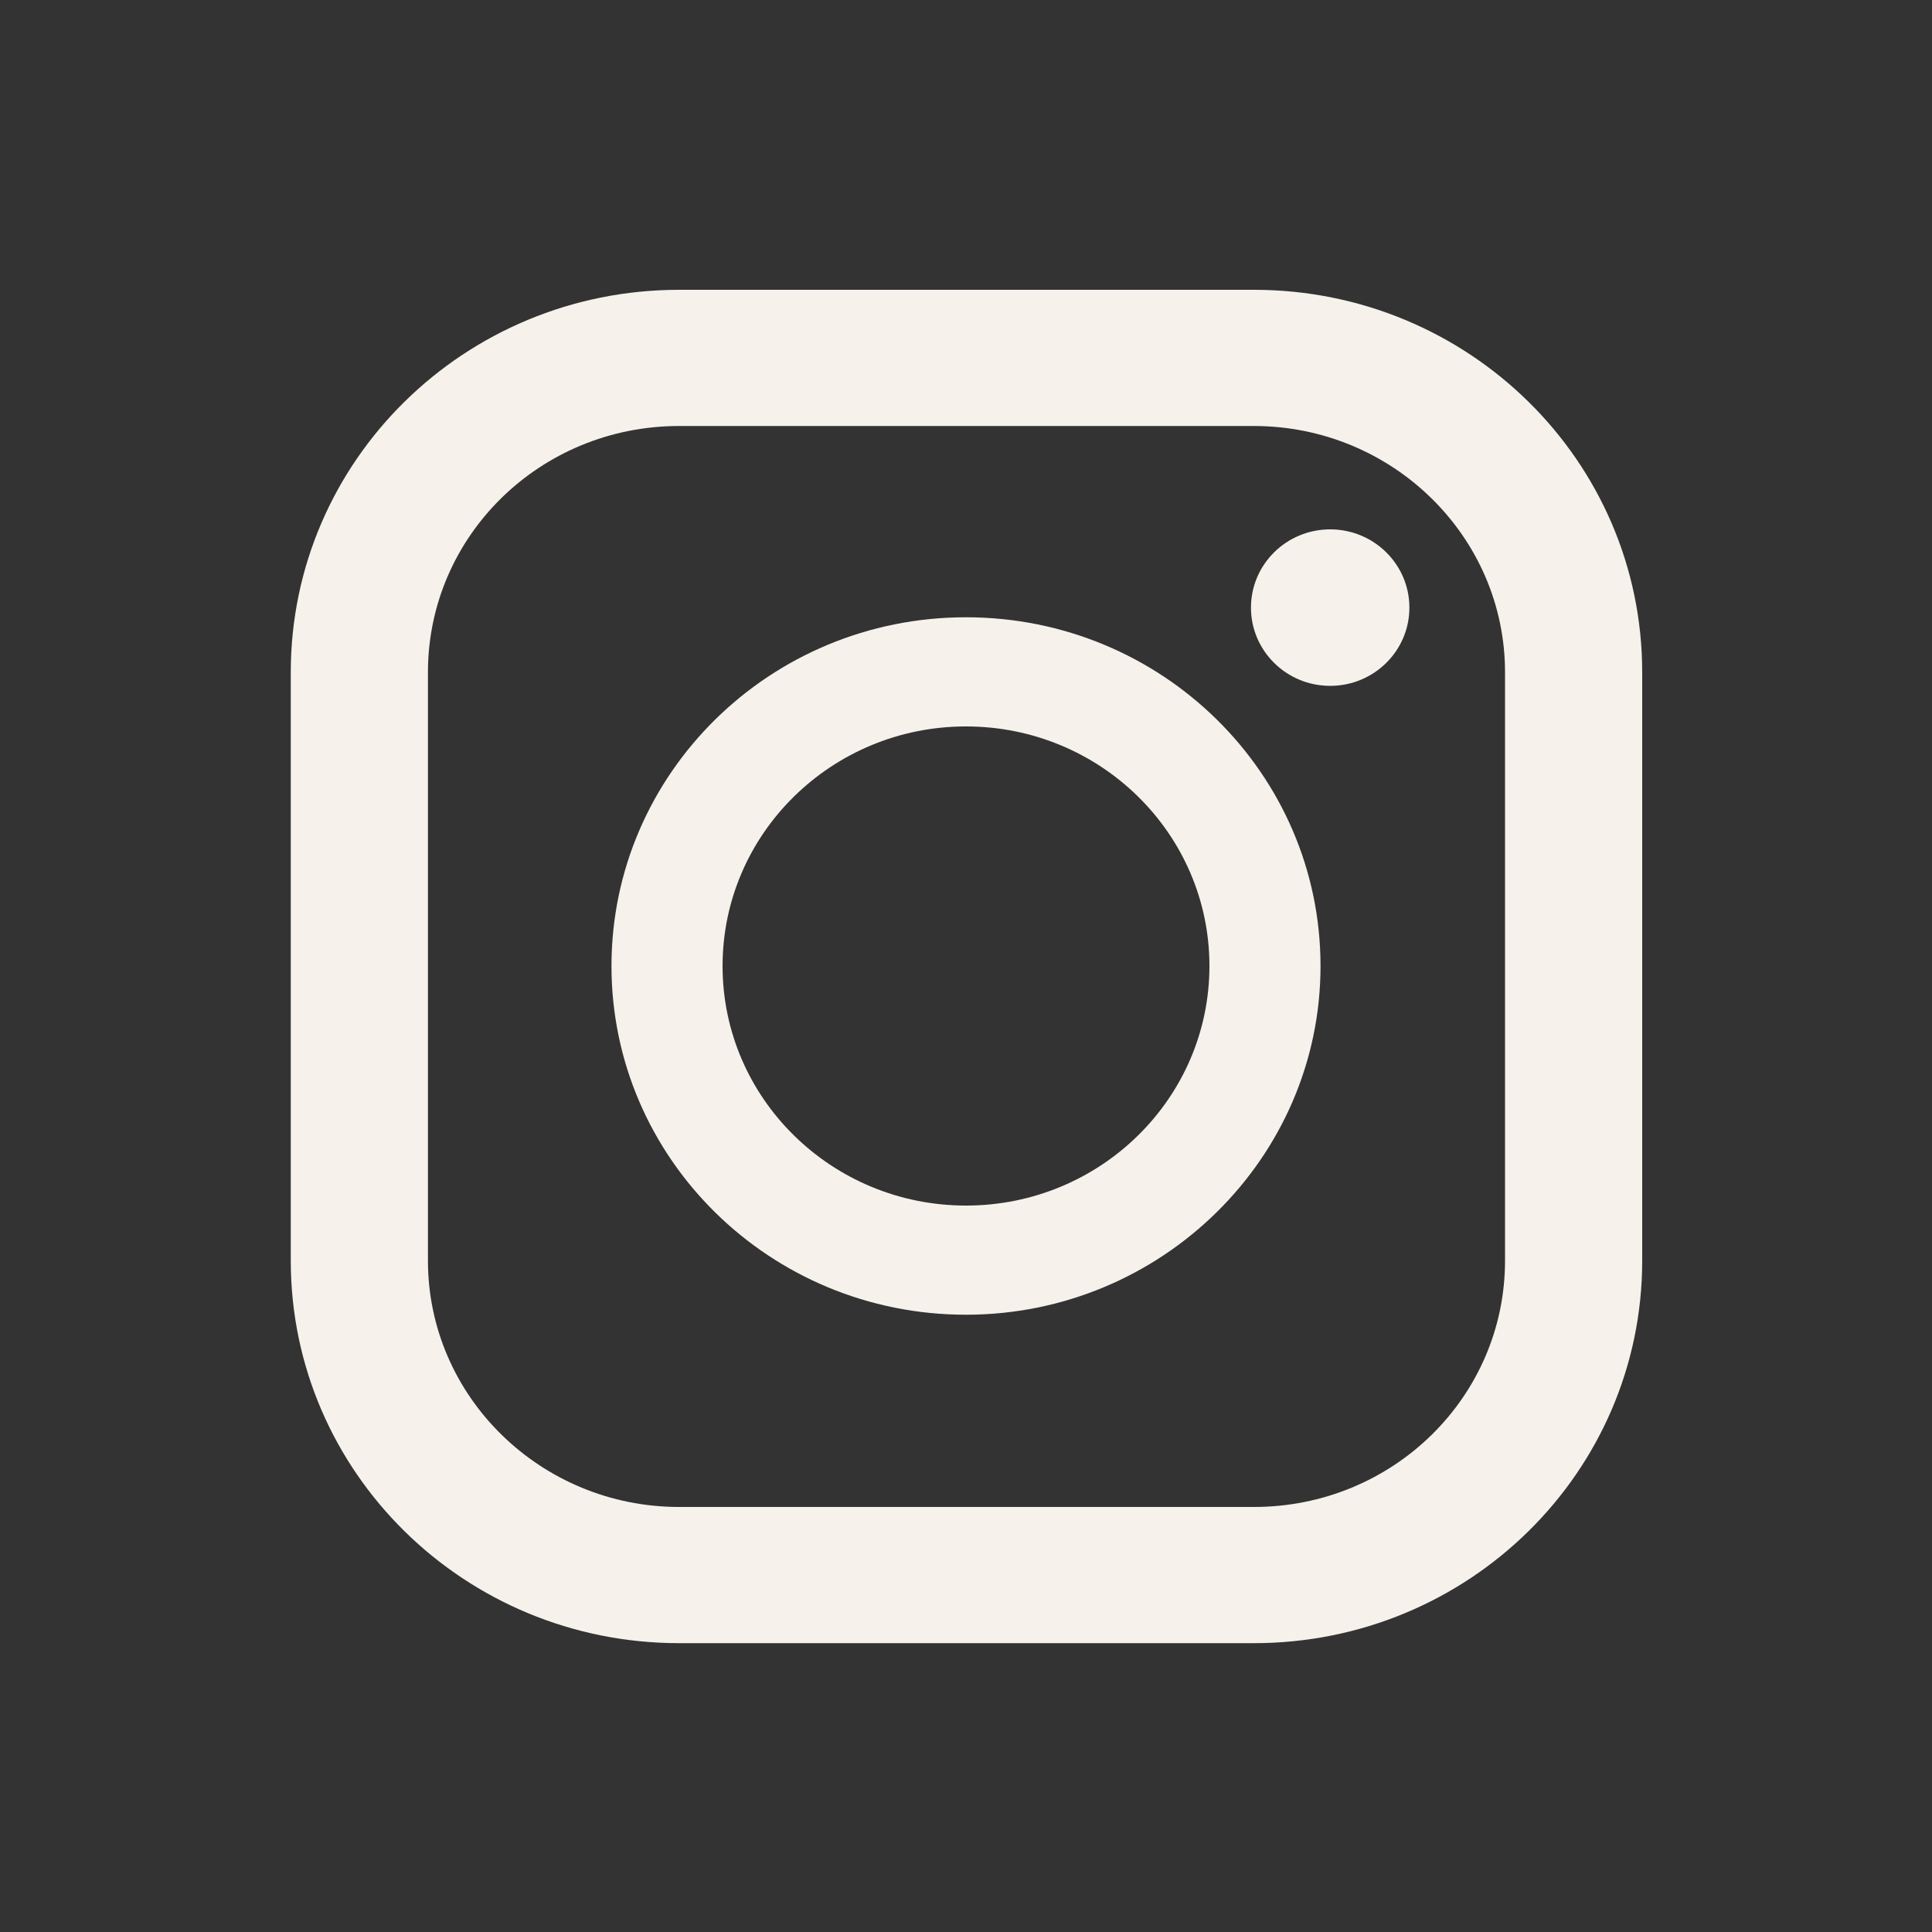
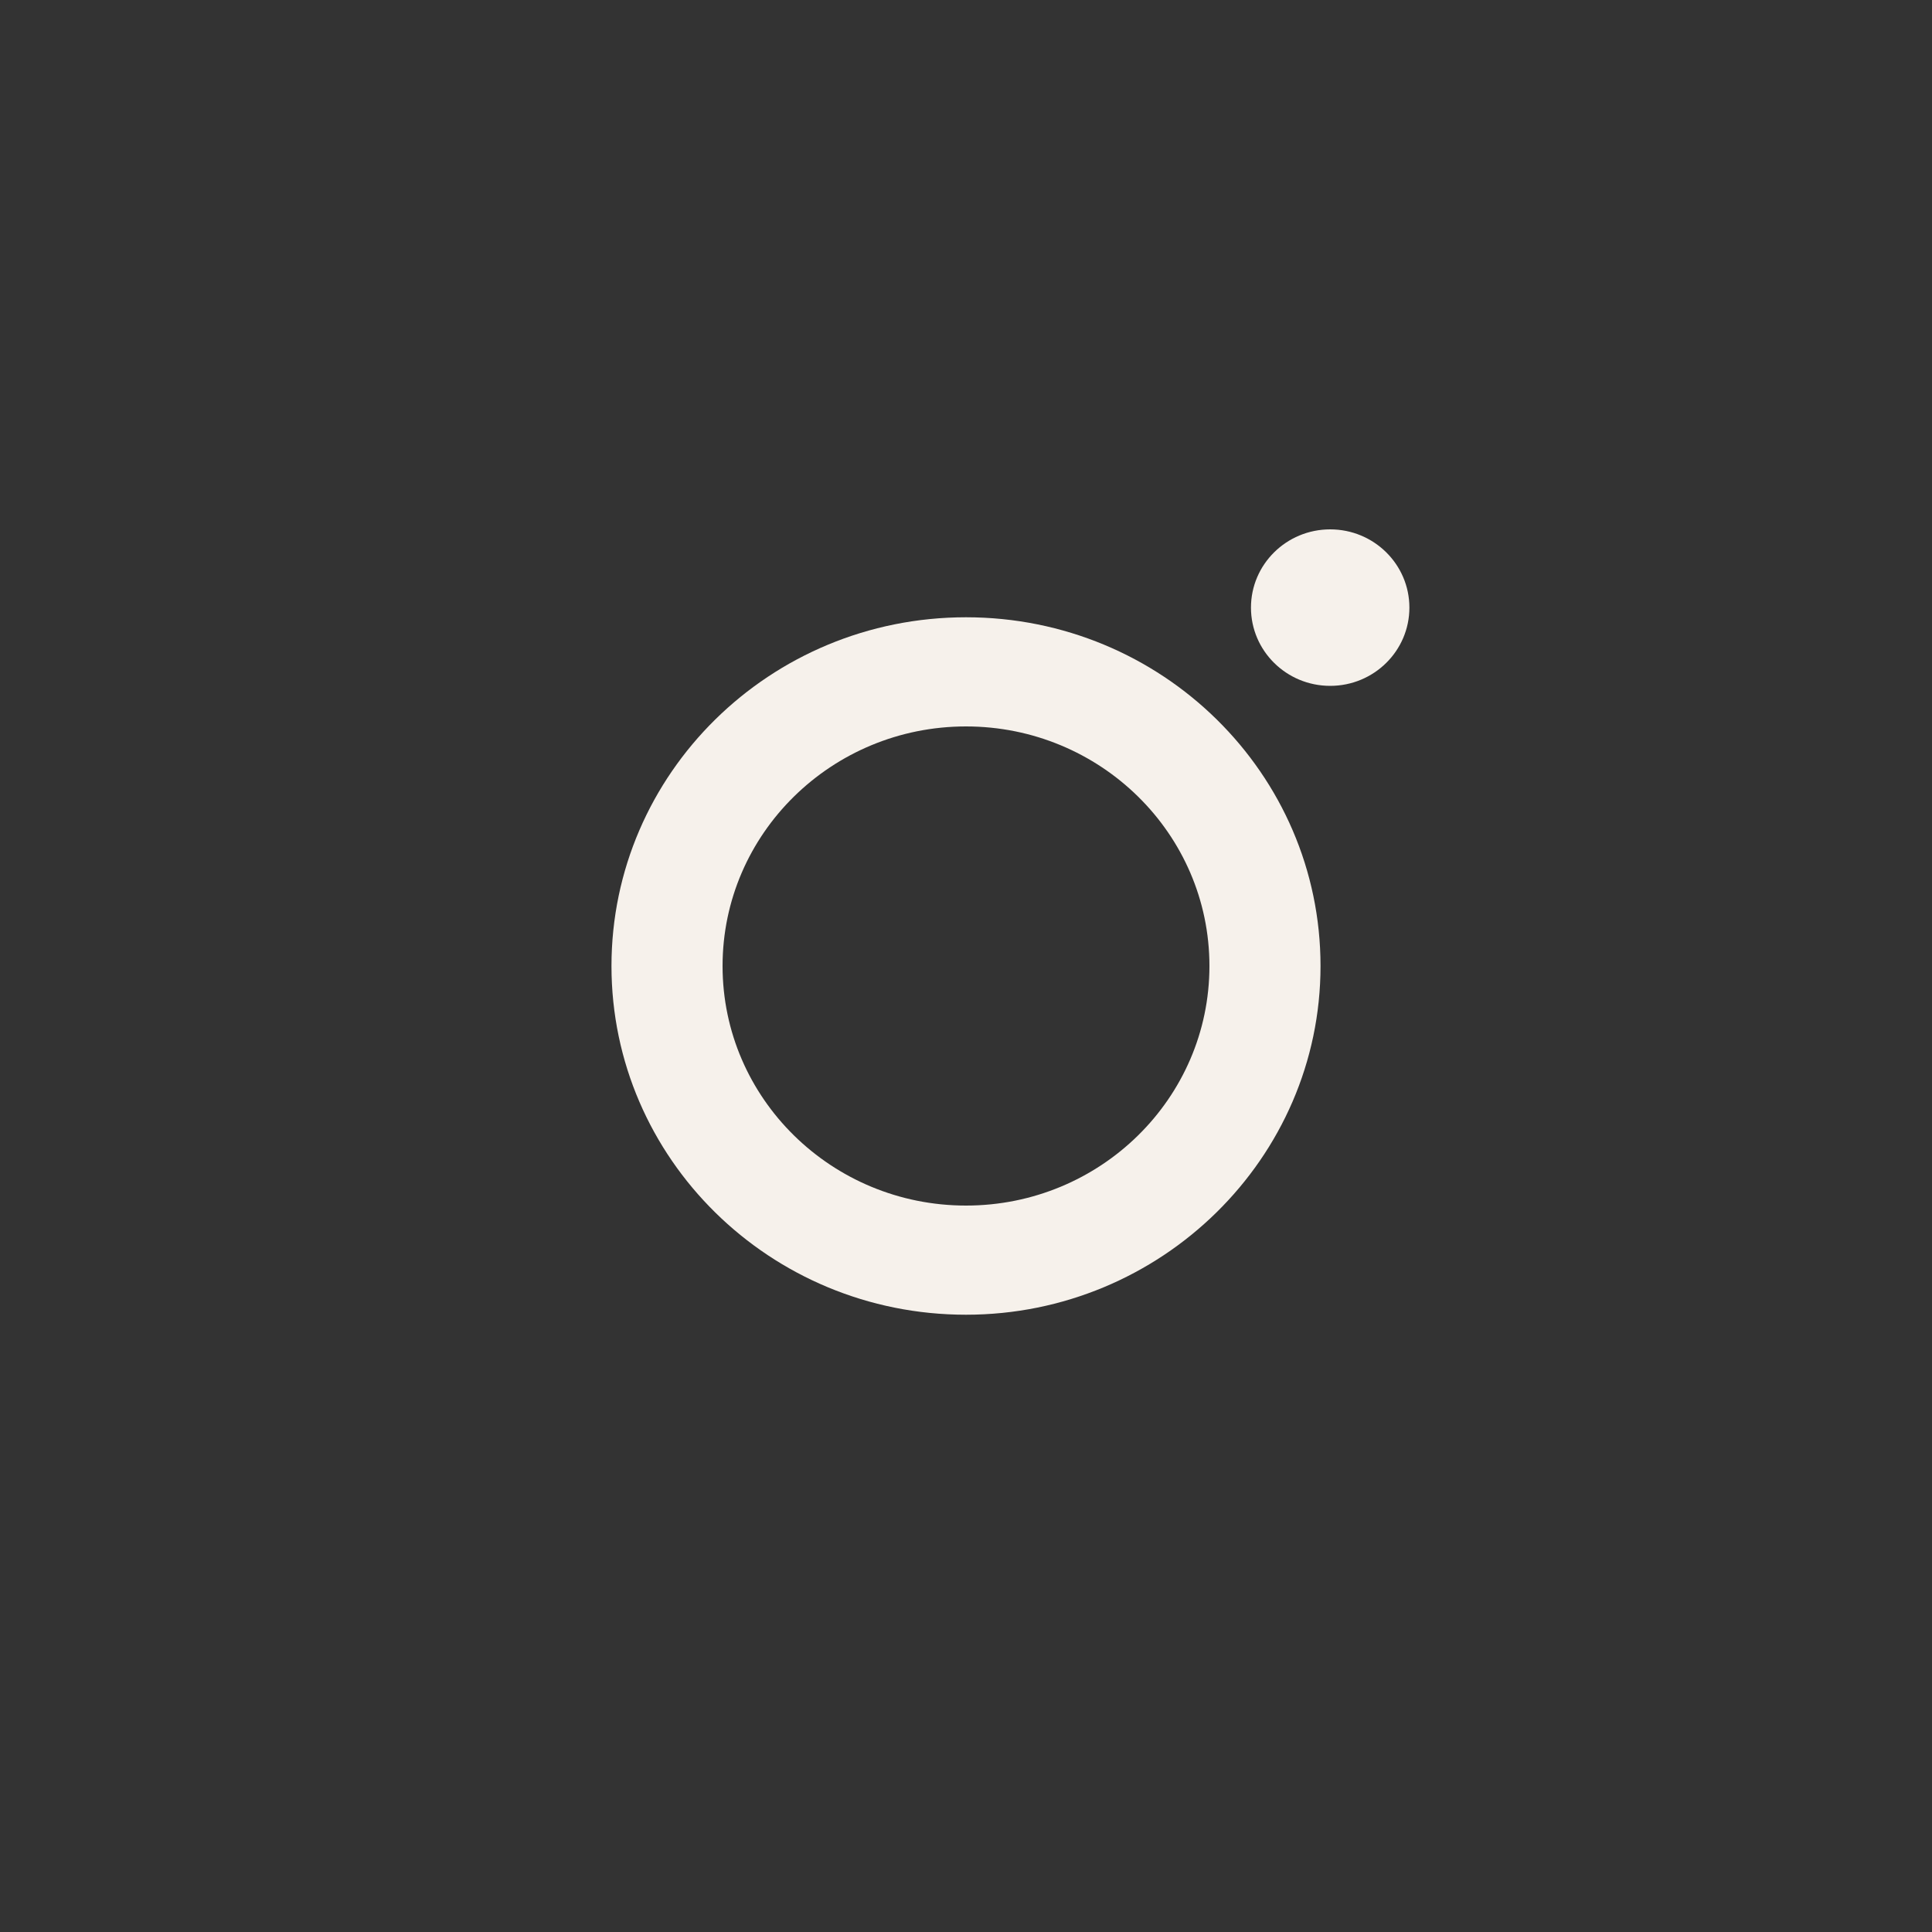
<svg xmlns="http://www.w3.org/2000/svg" id="_フッター3" data-name="フッター3" viewBox="0 0 20 20">
  <rect x="0" y="0" width="20" height="20" fill="#333333" stroke="none" />
  <defs>
    <style>
      .cls-1 {
        fill: #f6f1eb;
        stroke-width: 0px;
      }
    </style>
  </defs>
-   <path class="cls-1" d="M12.98,3h-5.95c-2.22,0-4.02,1.77-4.02,3.96v6.09c0,2.19,1.8,3.96,4.02,3.96h5.95c2.22,0,4.02-1.77,4.02-3.96v-6.09c0-2.19-1.8-3.96-4.02-3.96ZM4.43,6.96c0-1.41,1.16-2.55,2.6-2.55h5.95c1.43,0,2.6,1.14,2.6,2.55v6.09c0,1.41-1.16,2.55-2.6,2.55h-5.95c-1.43,0-2.6-1.14-2.6-2.55v-6.09Z" />
  <path class="cls-1" d="M10,13.61c2.02,0,3.67-1.62,3.67-3.61s-1.64-3.61-3.67-3.61-3.67,1.62-3.67,3.61,1.64,3.61,3.67,3.61ZM10,7.52c1.39,0,2.52,1.11,2.52,2.48s-1.13,2.48-2.52,2.48-2.52-1.11-2.52-2.48,1.13-2.48,2.52-2.48Z" />
  <ellipse class="cls-1" cx="13.77" cy="6.29" rx=".82" ry=".81" />
</svg>